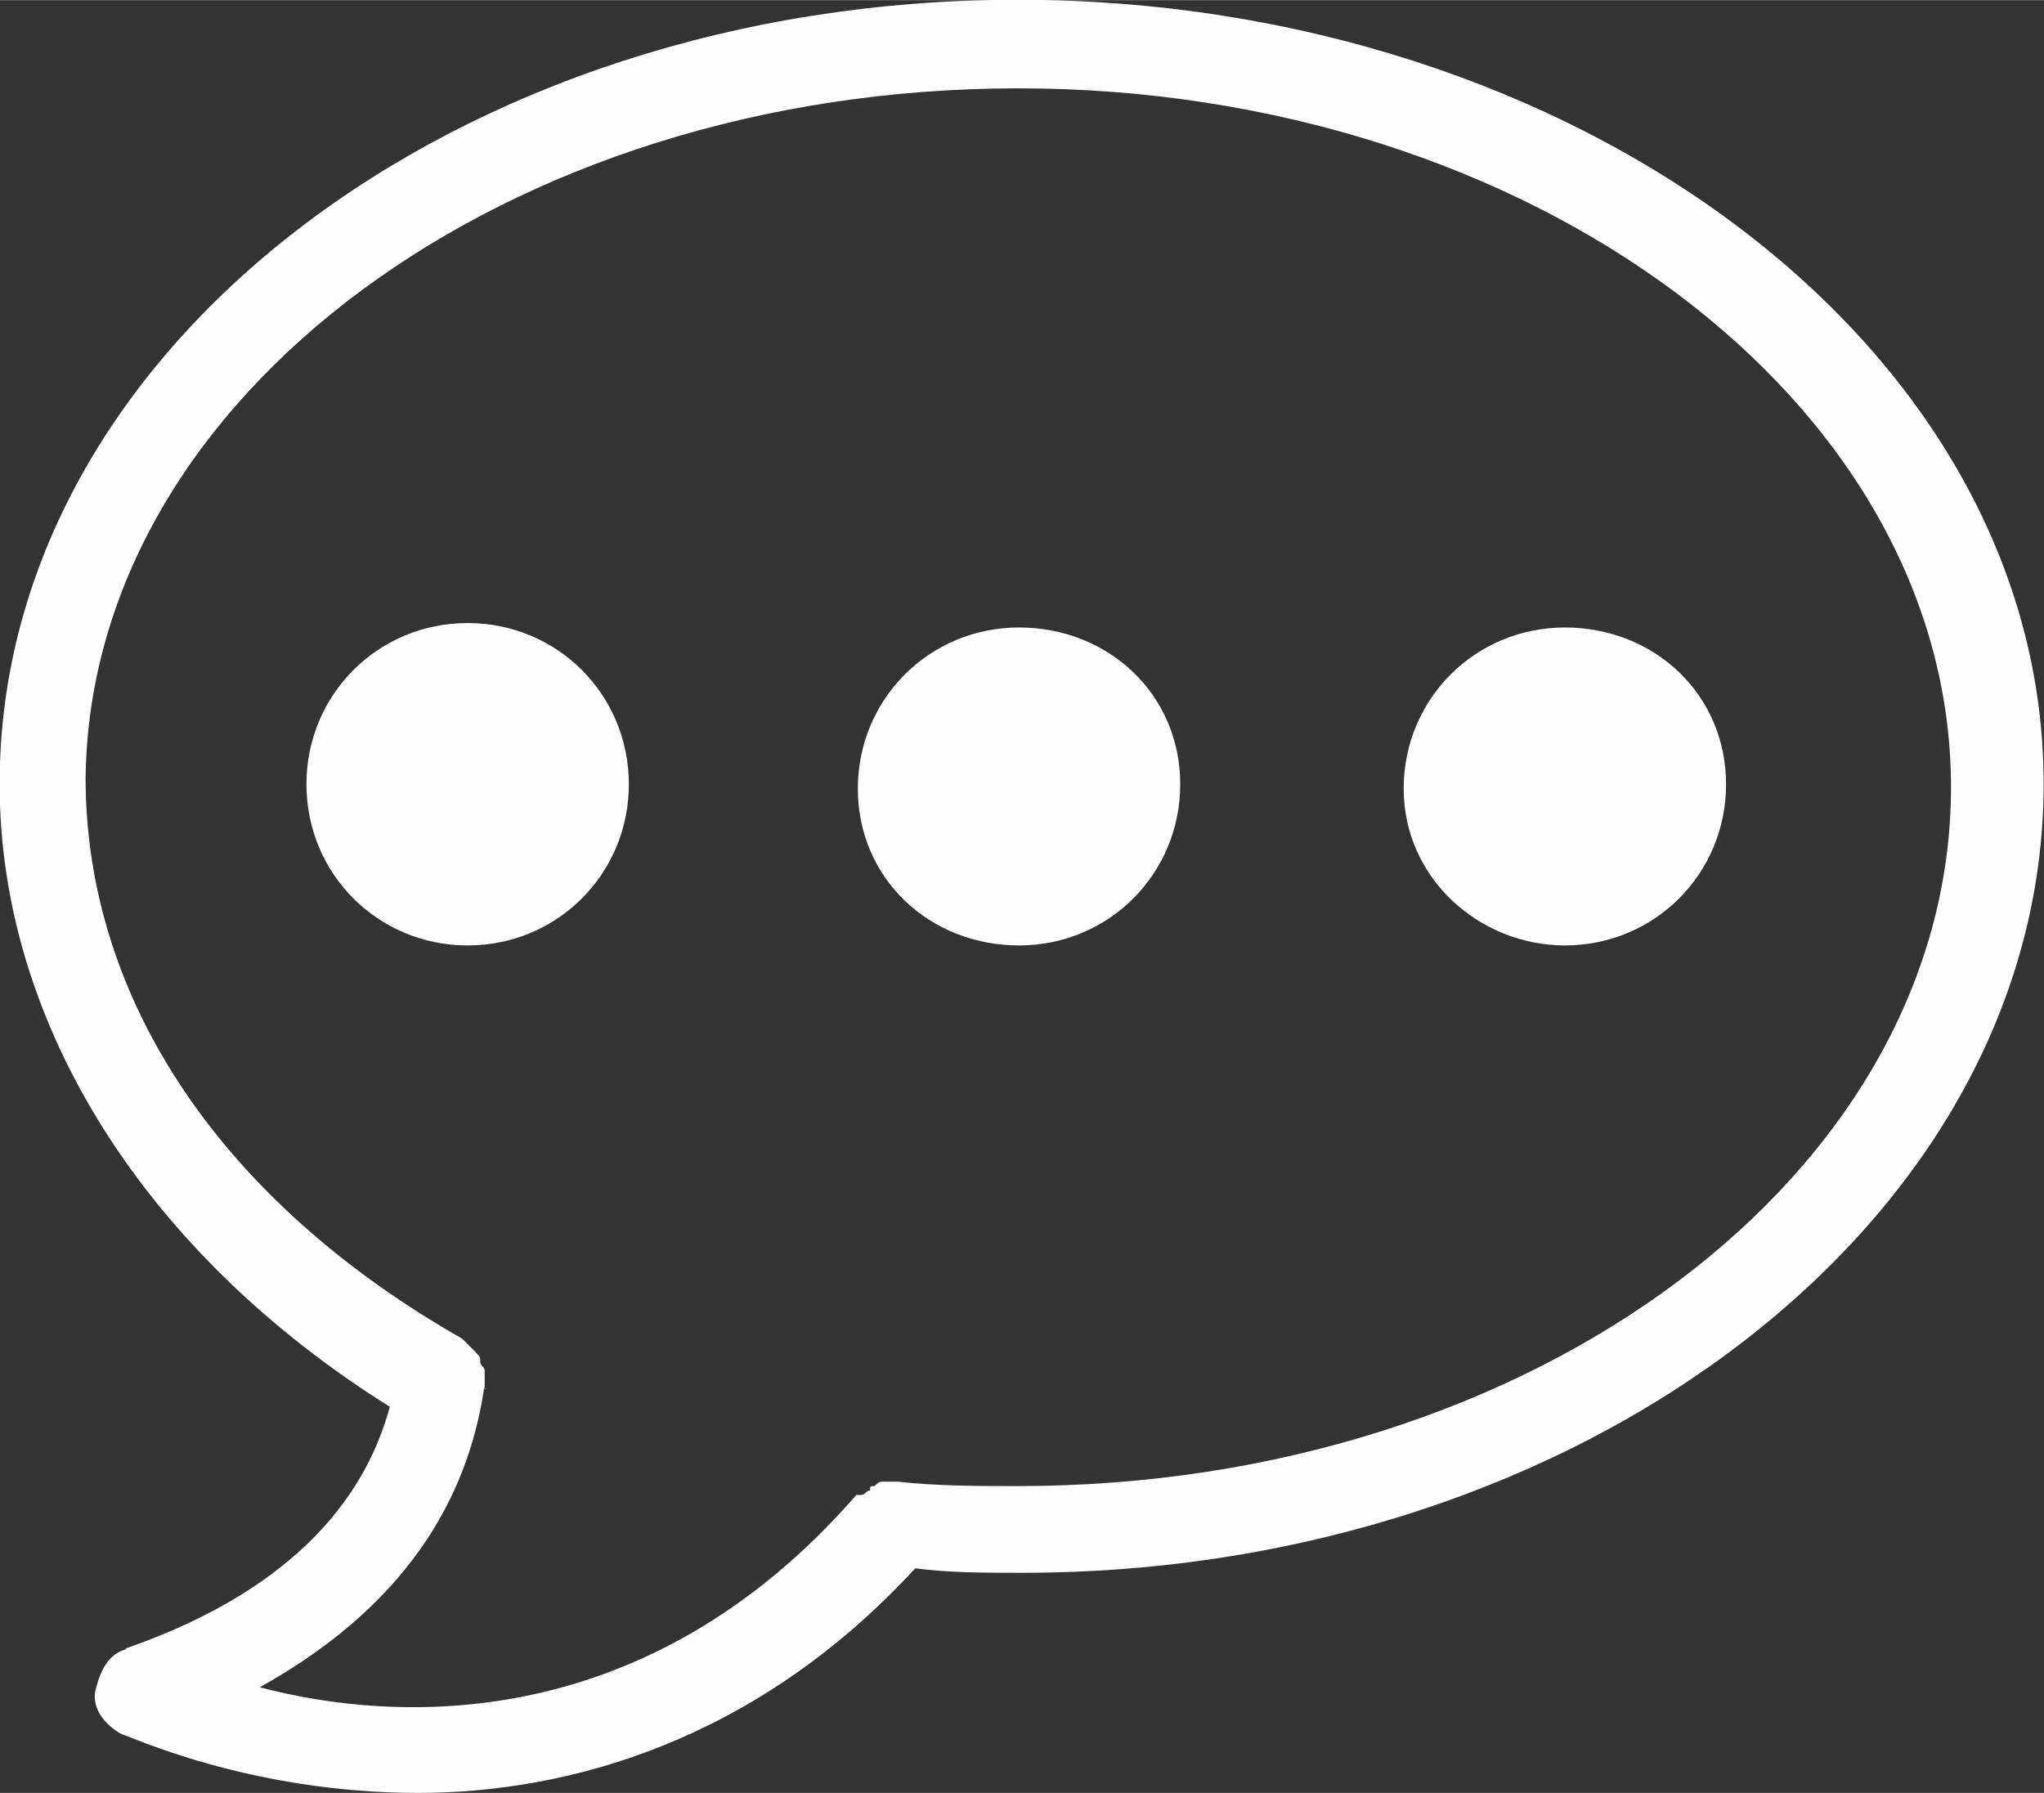
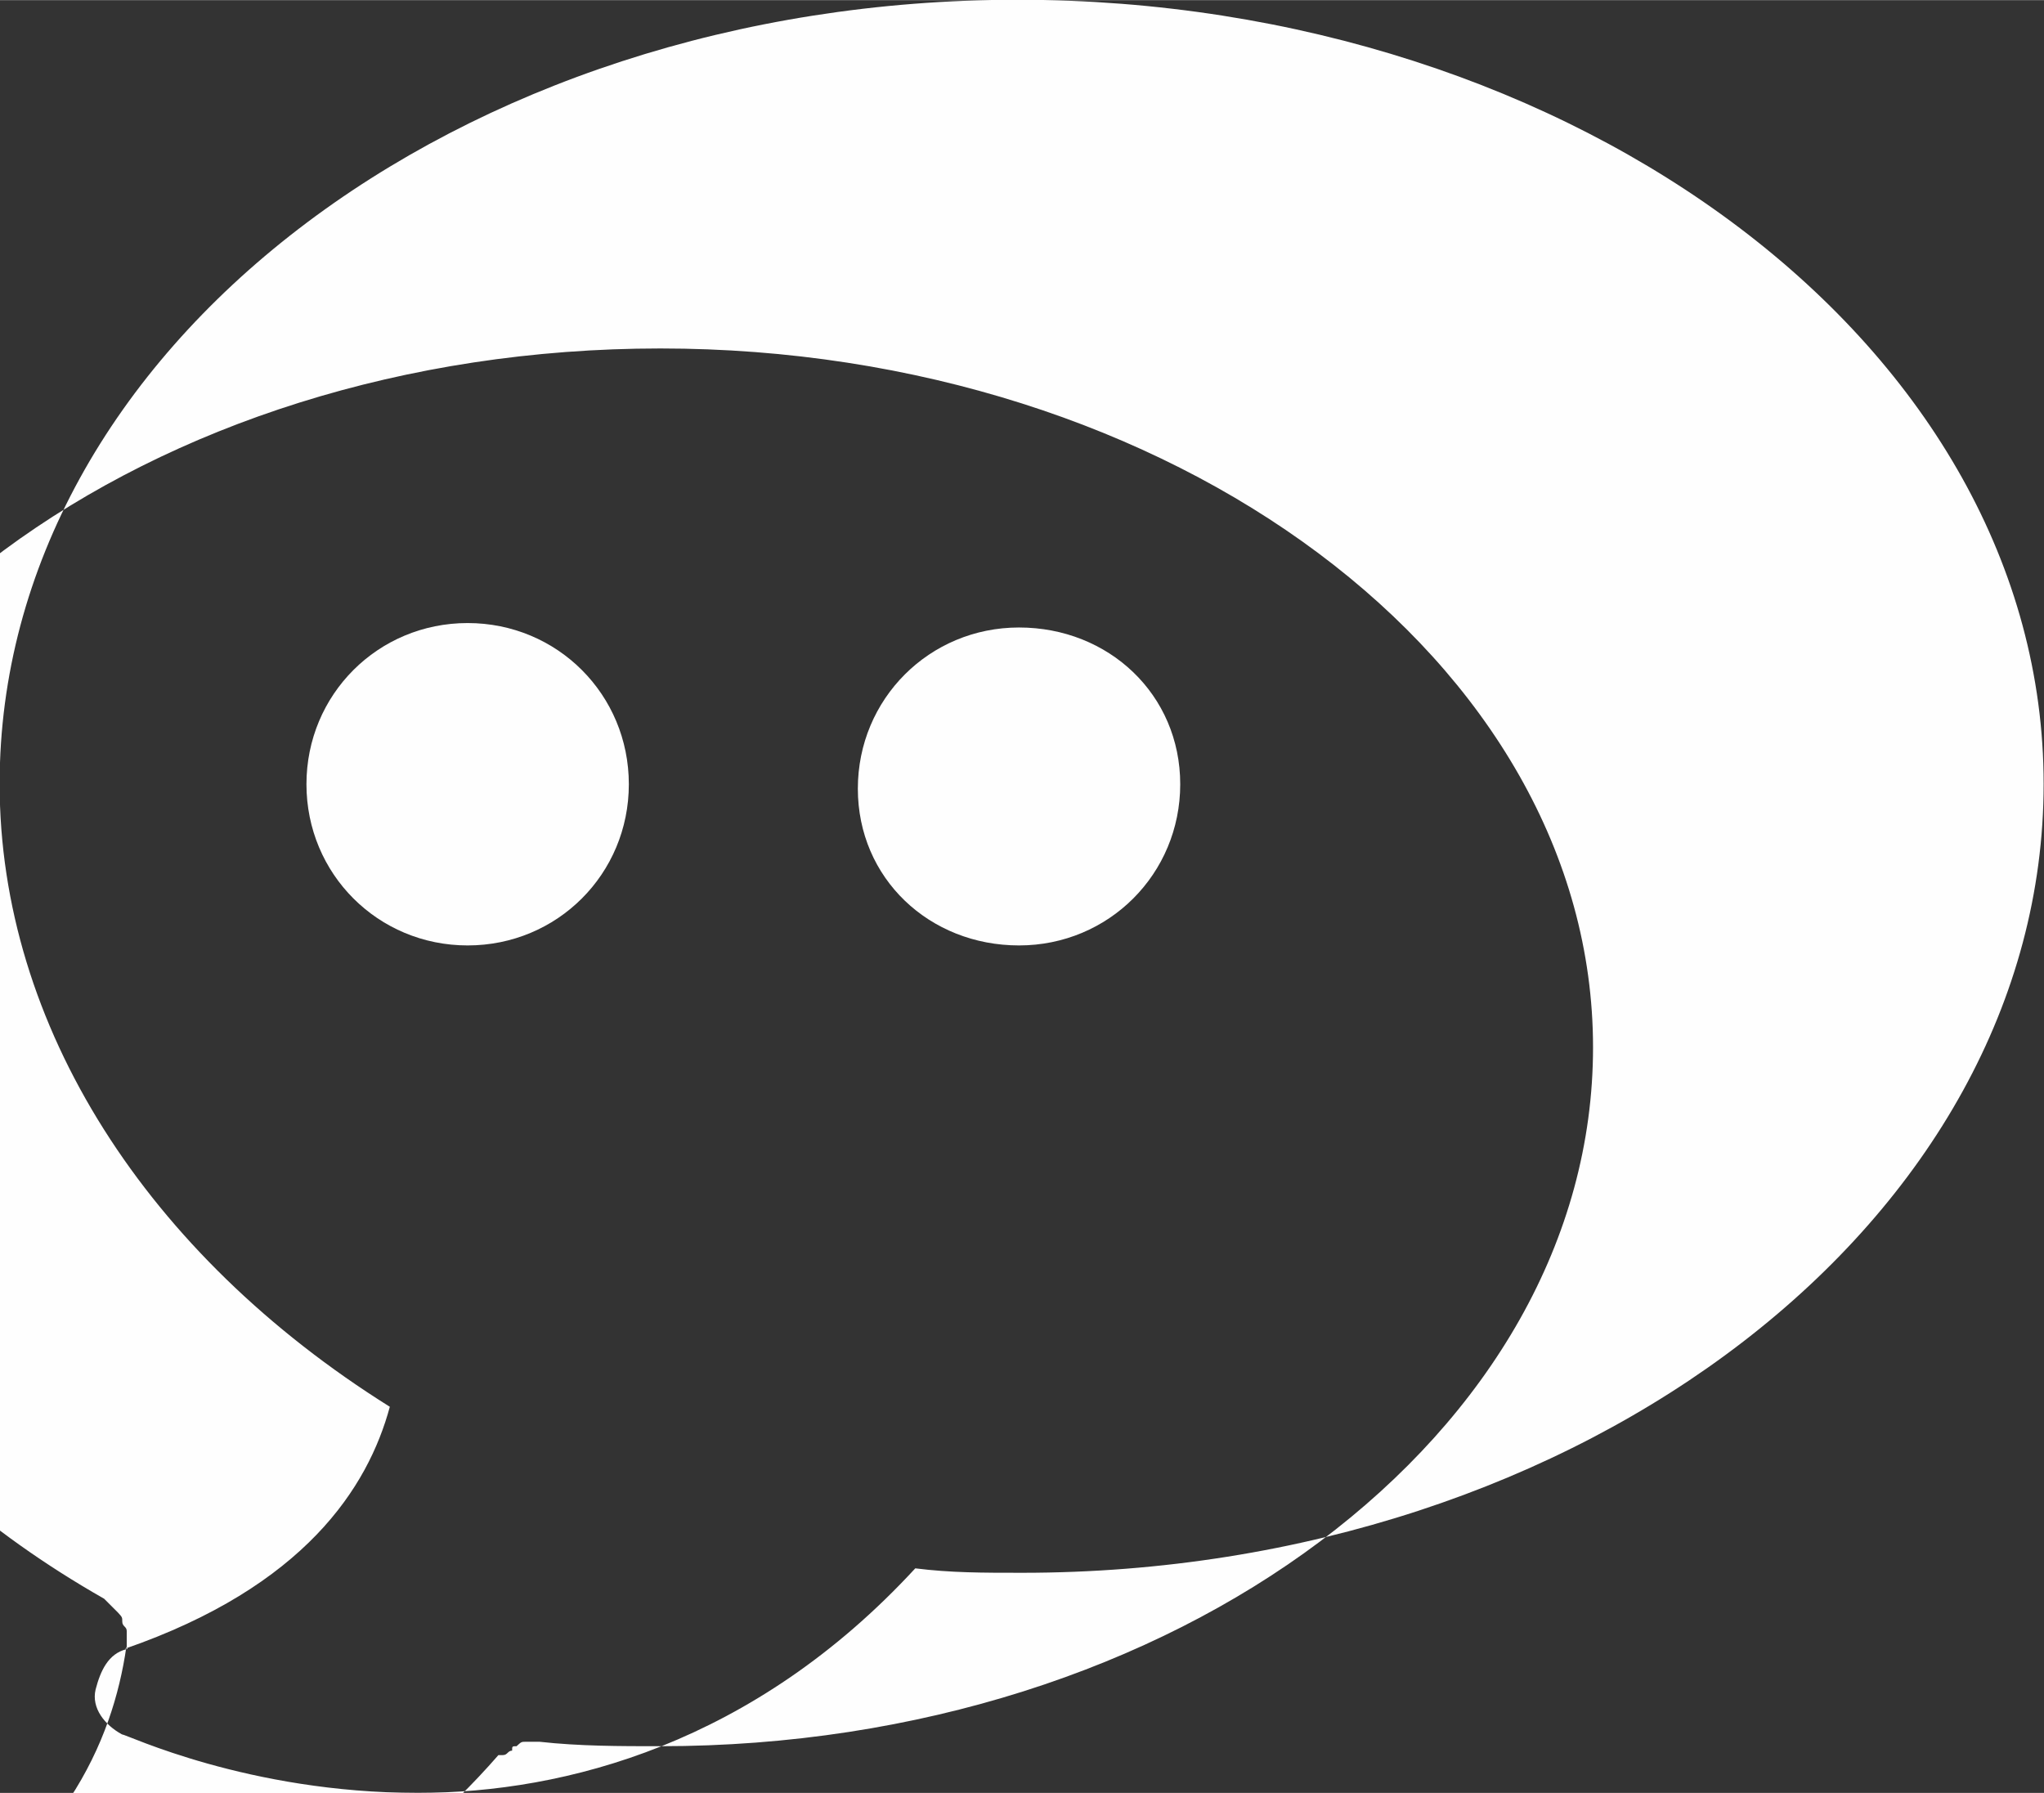
<svg xmlns="http://www.w3.org/2000/svg" xml:space="preserve" width="5522px" height="4844px" version="1.0" shape-rendering="geometricPrecision" text-rendering="geometricPrecision" image-rendering="optimizeQuality" fill-rule="evenodd" clip-rule="evenodd" viewBox="0 0 5516 4838">
  <rect x="0" y="0" width="5516" height="4838" fill="#333333" stroke="none" />
  <g id="Ebene_x0020_1">
-     <path fill="#FEFEFE" fill-rule="nonzero" d="M342 4450c-50,12 -71,59 -84,109 -12,50 25,96 71,121 12,0 339,158 799,158 398,0 907,-134 1342,-606 96,12 180,12 289,12 1513,0 2756,-954 2756,-2129 0,-1175 -1259,-2116 -2769,-2116 -1513,0 -2747,945 -2747,2116 0,653 398,1271 1053,1681 -59,218 -230,485 -715,653l3 0zm966 -702c0,0 0,0 0,0 0,-12 0,-25 0,-37 0,0 0,-12 0,-12 0,-12 -12,-12 -12,-25 0,-12 0,-12 -12,-25 0,0 -12,-12 -12,-12 -12,-12 -12,-12 -25,-25 0,0 0,0 0,0 -640,-364 -1016,-907 -1016,-1513 12,-1029 1137,-1861 2517,-1861 1380,0 2517,845 2517,1886 0,1041 -1125,1886 -2517,1886 -109,0 -218,0 -326,-12 0,0 -12,0 -12,0 -12,0 -12,0 -25,0 -12,0 -12,0 -25,12 -12,0 -12,0 -12,12 -12,0 -12,12 -25,12 0,0 0,0 -12,0 -569,653 -1246,615 -1610,519 435,-242 569,-556 606,-811l3 6z" />
+     <path fill="#FEFEFE" fill-rule="nonzero" d="M342 4450c-50,12 -71,59 -84,109 -12,50 25,96 71,121 12,0 339,158 799,158 398,0 907,-134 1342,-606 96,12 180,12 289,12 1513,0 2756,-954 2756,-2129 0,-1175 -1259,-2116 -2769,-2116 -1513,0 -2747,945 -2747,2116 0,653 398,1271 1053,1681 -59,218 -230,485 -715,653l3 0zc0,0 0,0 0,0 0,-12 0,-25 0,-37 0,0 0,-12 0,-12 0,-12 -12,-12 -12,-25 0,-12 0,-12 -12,-25 0,0 -12,-12 -12,-12 -12,-12 -12,-12 -25,-25 0,0 0,0 0,0 -640,-364 -1016,-907 -1016,-1513 12,-1029 1137,-1861 2517,-1861 1380,0 2517,845 2517,1886 0,1041 -1125,1886 -2517,1886 -109,0 -218,0 -326,-12 0,0 -12,0 -12,0 -12,0 -12,0 -25,0 -12,0 -12,0 -25,12 -12,0 -12,0 -12,12 -12,0 -12,12 -25,12 0,0 0,0 -12,0 -569,653 -1246,615 -1610,519 435,-242 569,-556 606,-811l3 6z" />
    <path fill="#FEFEFE" fill-rule="nonzero" d="M1697 2116c0,-242 -193,-435 -435,-435 -242,0 -435,193 -435,435 0,242 193,435 435,435 242,0 435,-193 435,-435z" />
-     <path fill="#FEFEFE" fill-rule="nonzero" d="M4223 2551c242,0 435,-193 435,-435 0,-242 -193,-423 -435,-423 -242,0 -435,193 -435,435 0,242 205,423 435,423z" />
    <path fill="#FEFEFE" fill-rule="nonzero" d="M2750 2551c242,0 435,-193 435,-435 0,-242 -193,-423 -435,-423 -242,0 -435,193 -435,435 0,242 193,423 435,423z" />
  </g>
</svg>